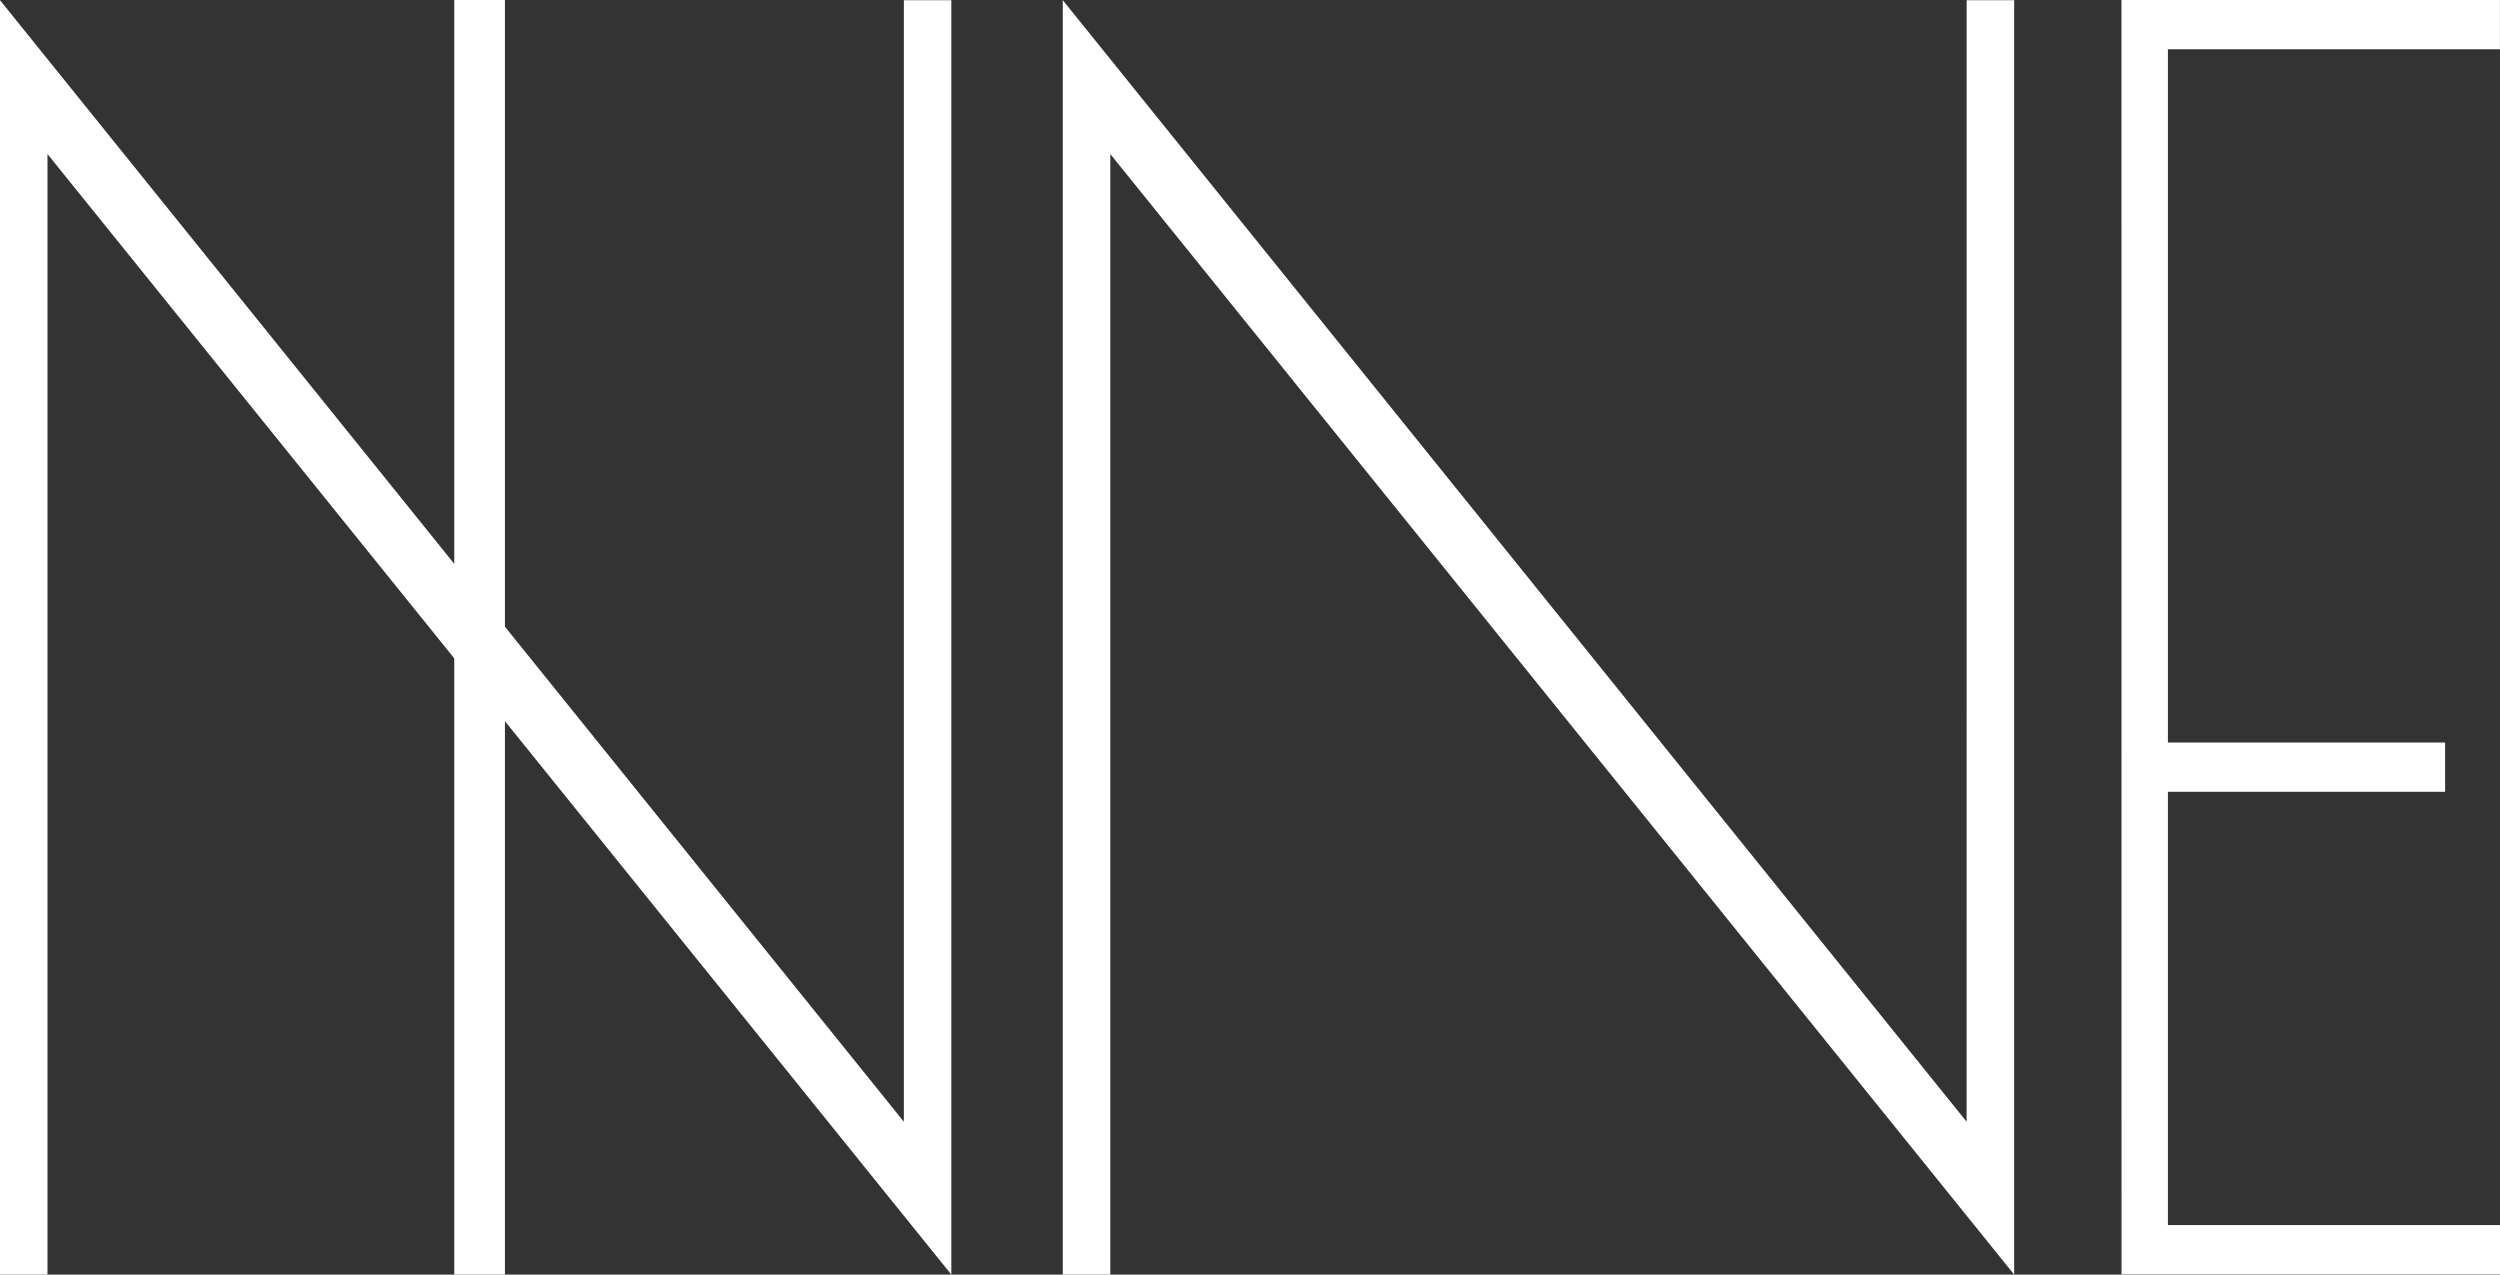
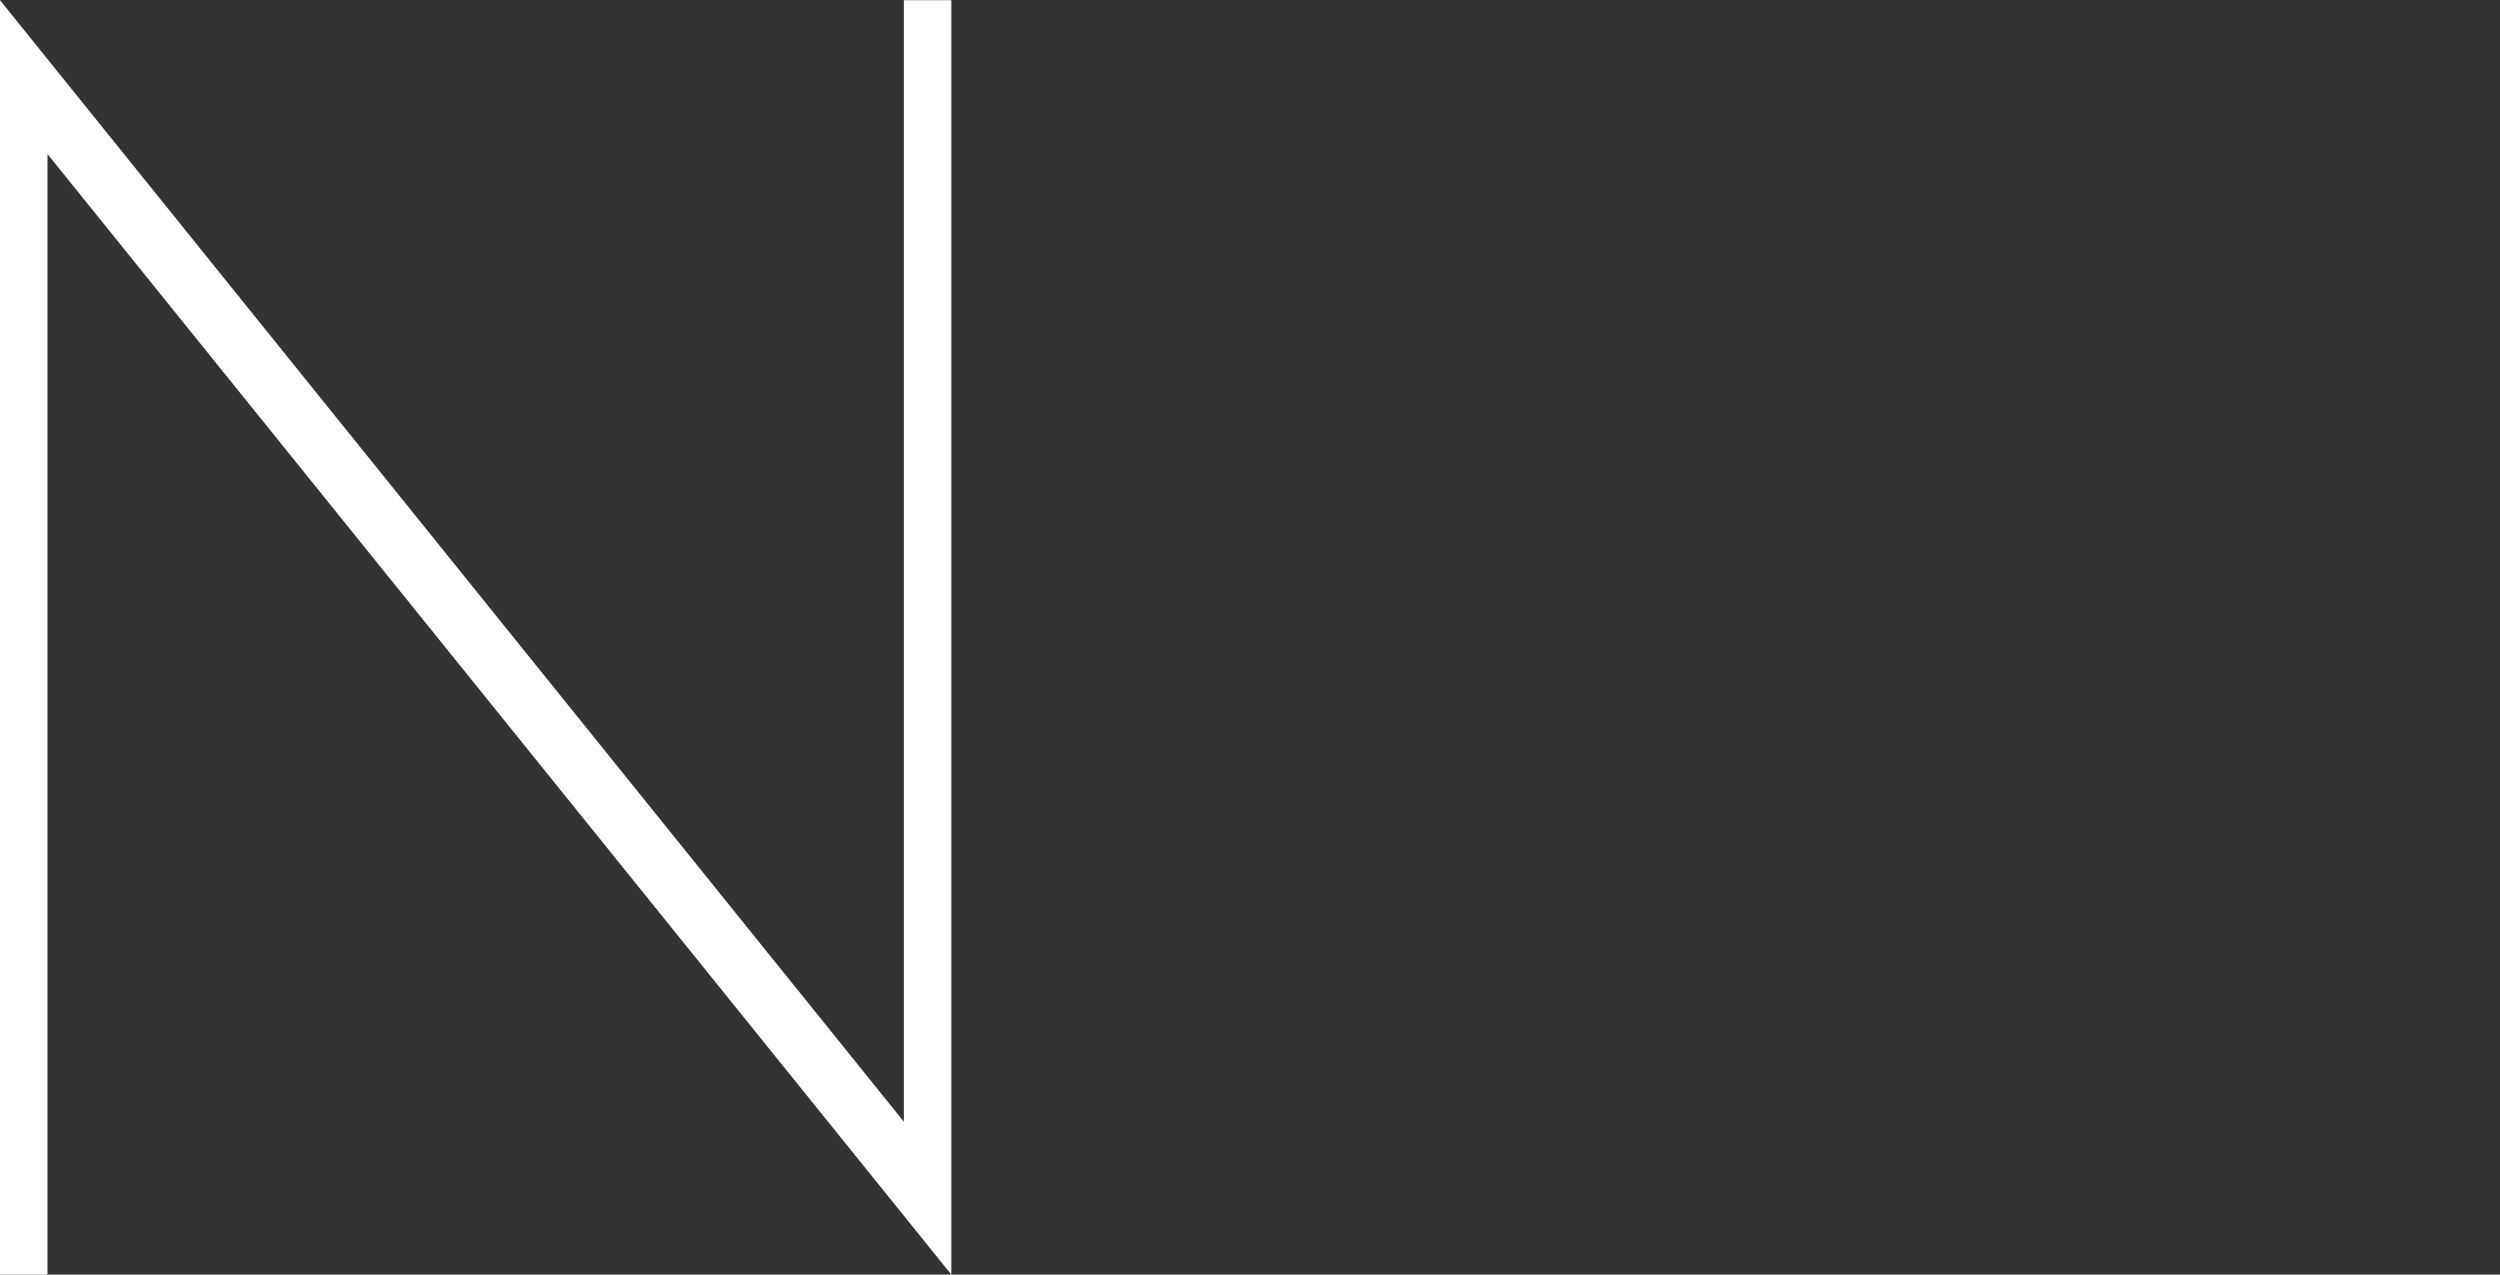
<svg xmlns="http://www.w3.org/2000/svg" id="グループ_3471" data-name="グループ 3471" viewBox="0 0 116.254 59.271">
  <rect x="0" y="0" width="116.254" height="59.271" fill="#333333" stroke="none" />
  <path id="パス_1" data-name="パス 1" d="M42.031.017h2.208V59.28L2.208,7.172V59.28H0V.017L42.031,52.171Z" transform="translate(0 -0.009)" fill="#fff" />
-   <path id="パス_2" data-name="パス 2" d="M152.332.017h2.209V59.28L112.51,7.172V59.28H110.3V.017l42.03,52.154Z" transform="translate(-60.879 -0.009)" fill="#fff" />
-   <path id="パス_3" data-name="パス 3" d="M47.144,0H49.5V59.271H47.144Z" transform="translate(-26.02)" fill="#fff" />
-   <path id="パス_4" data-name="パス 4" d="M220.17,0h17.6V2.291H222.33V34.529h12.89v2.292H222.33V56.969h15.443v2.292h-17.6Z" transform="translate(-121.519)" fill="#fff" />
</svg>